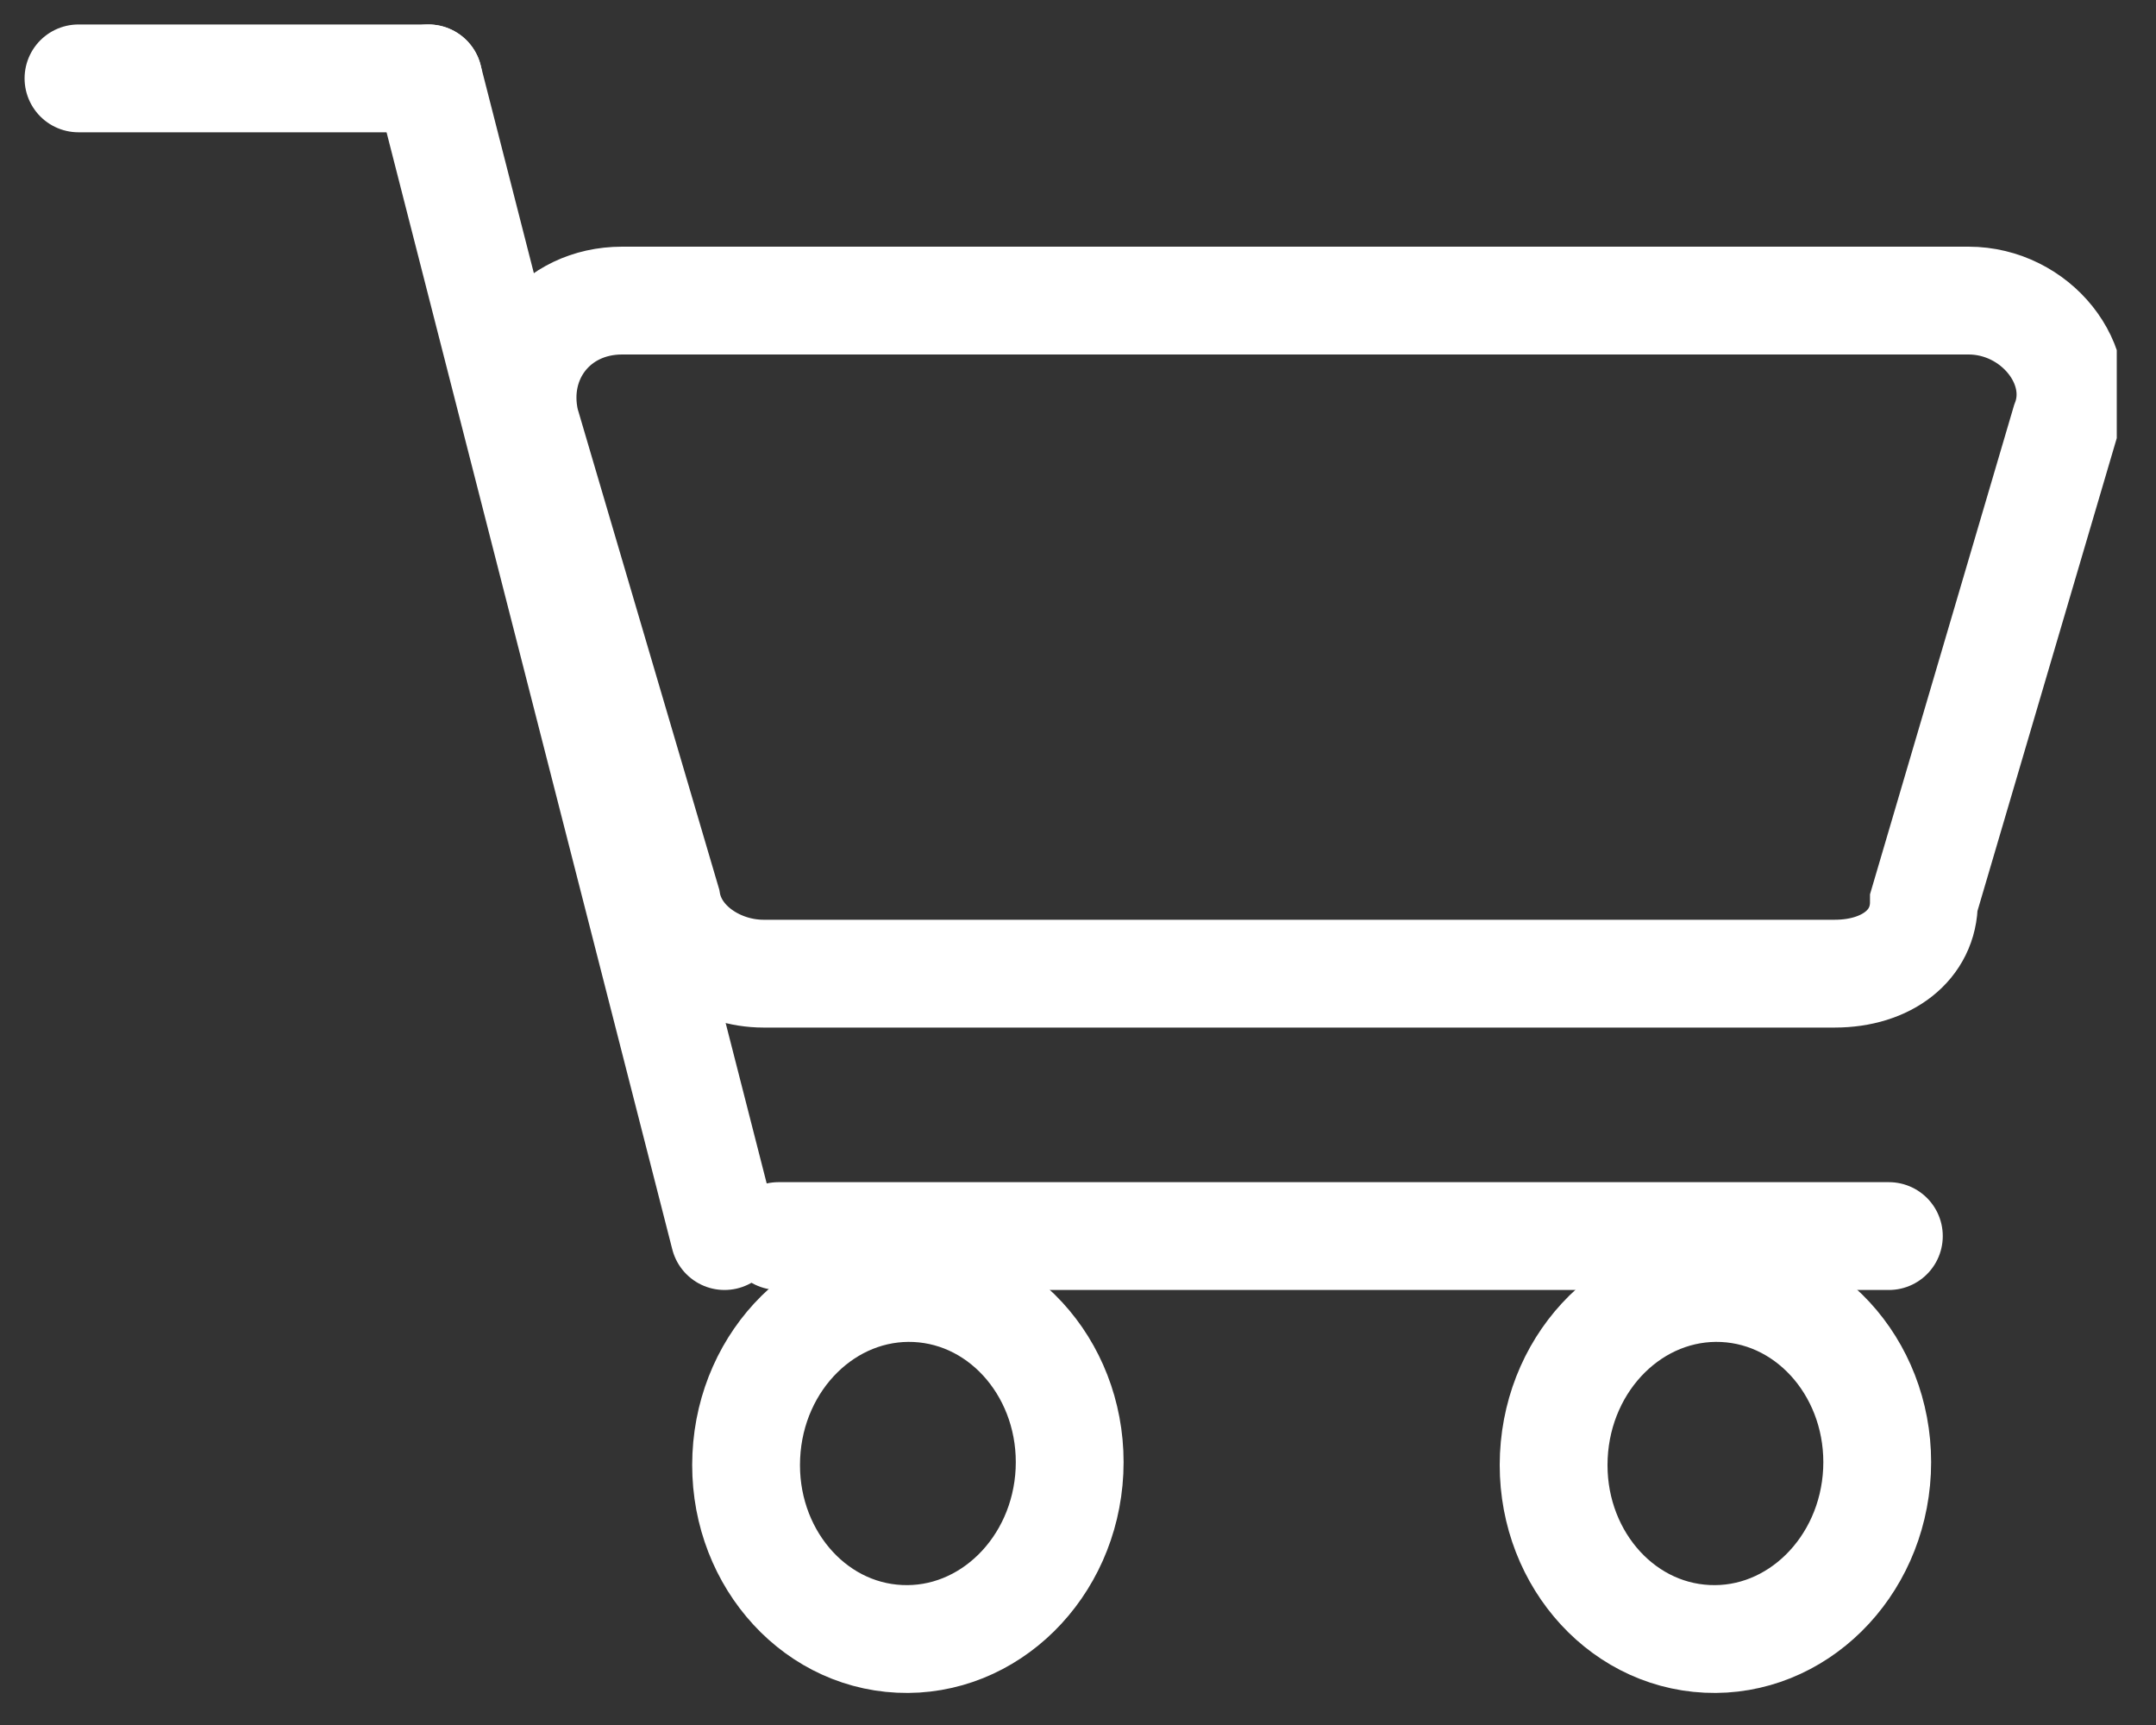
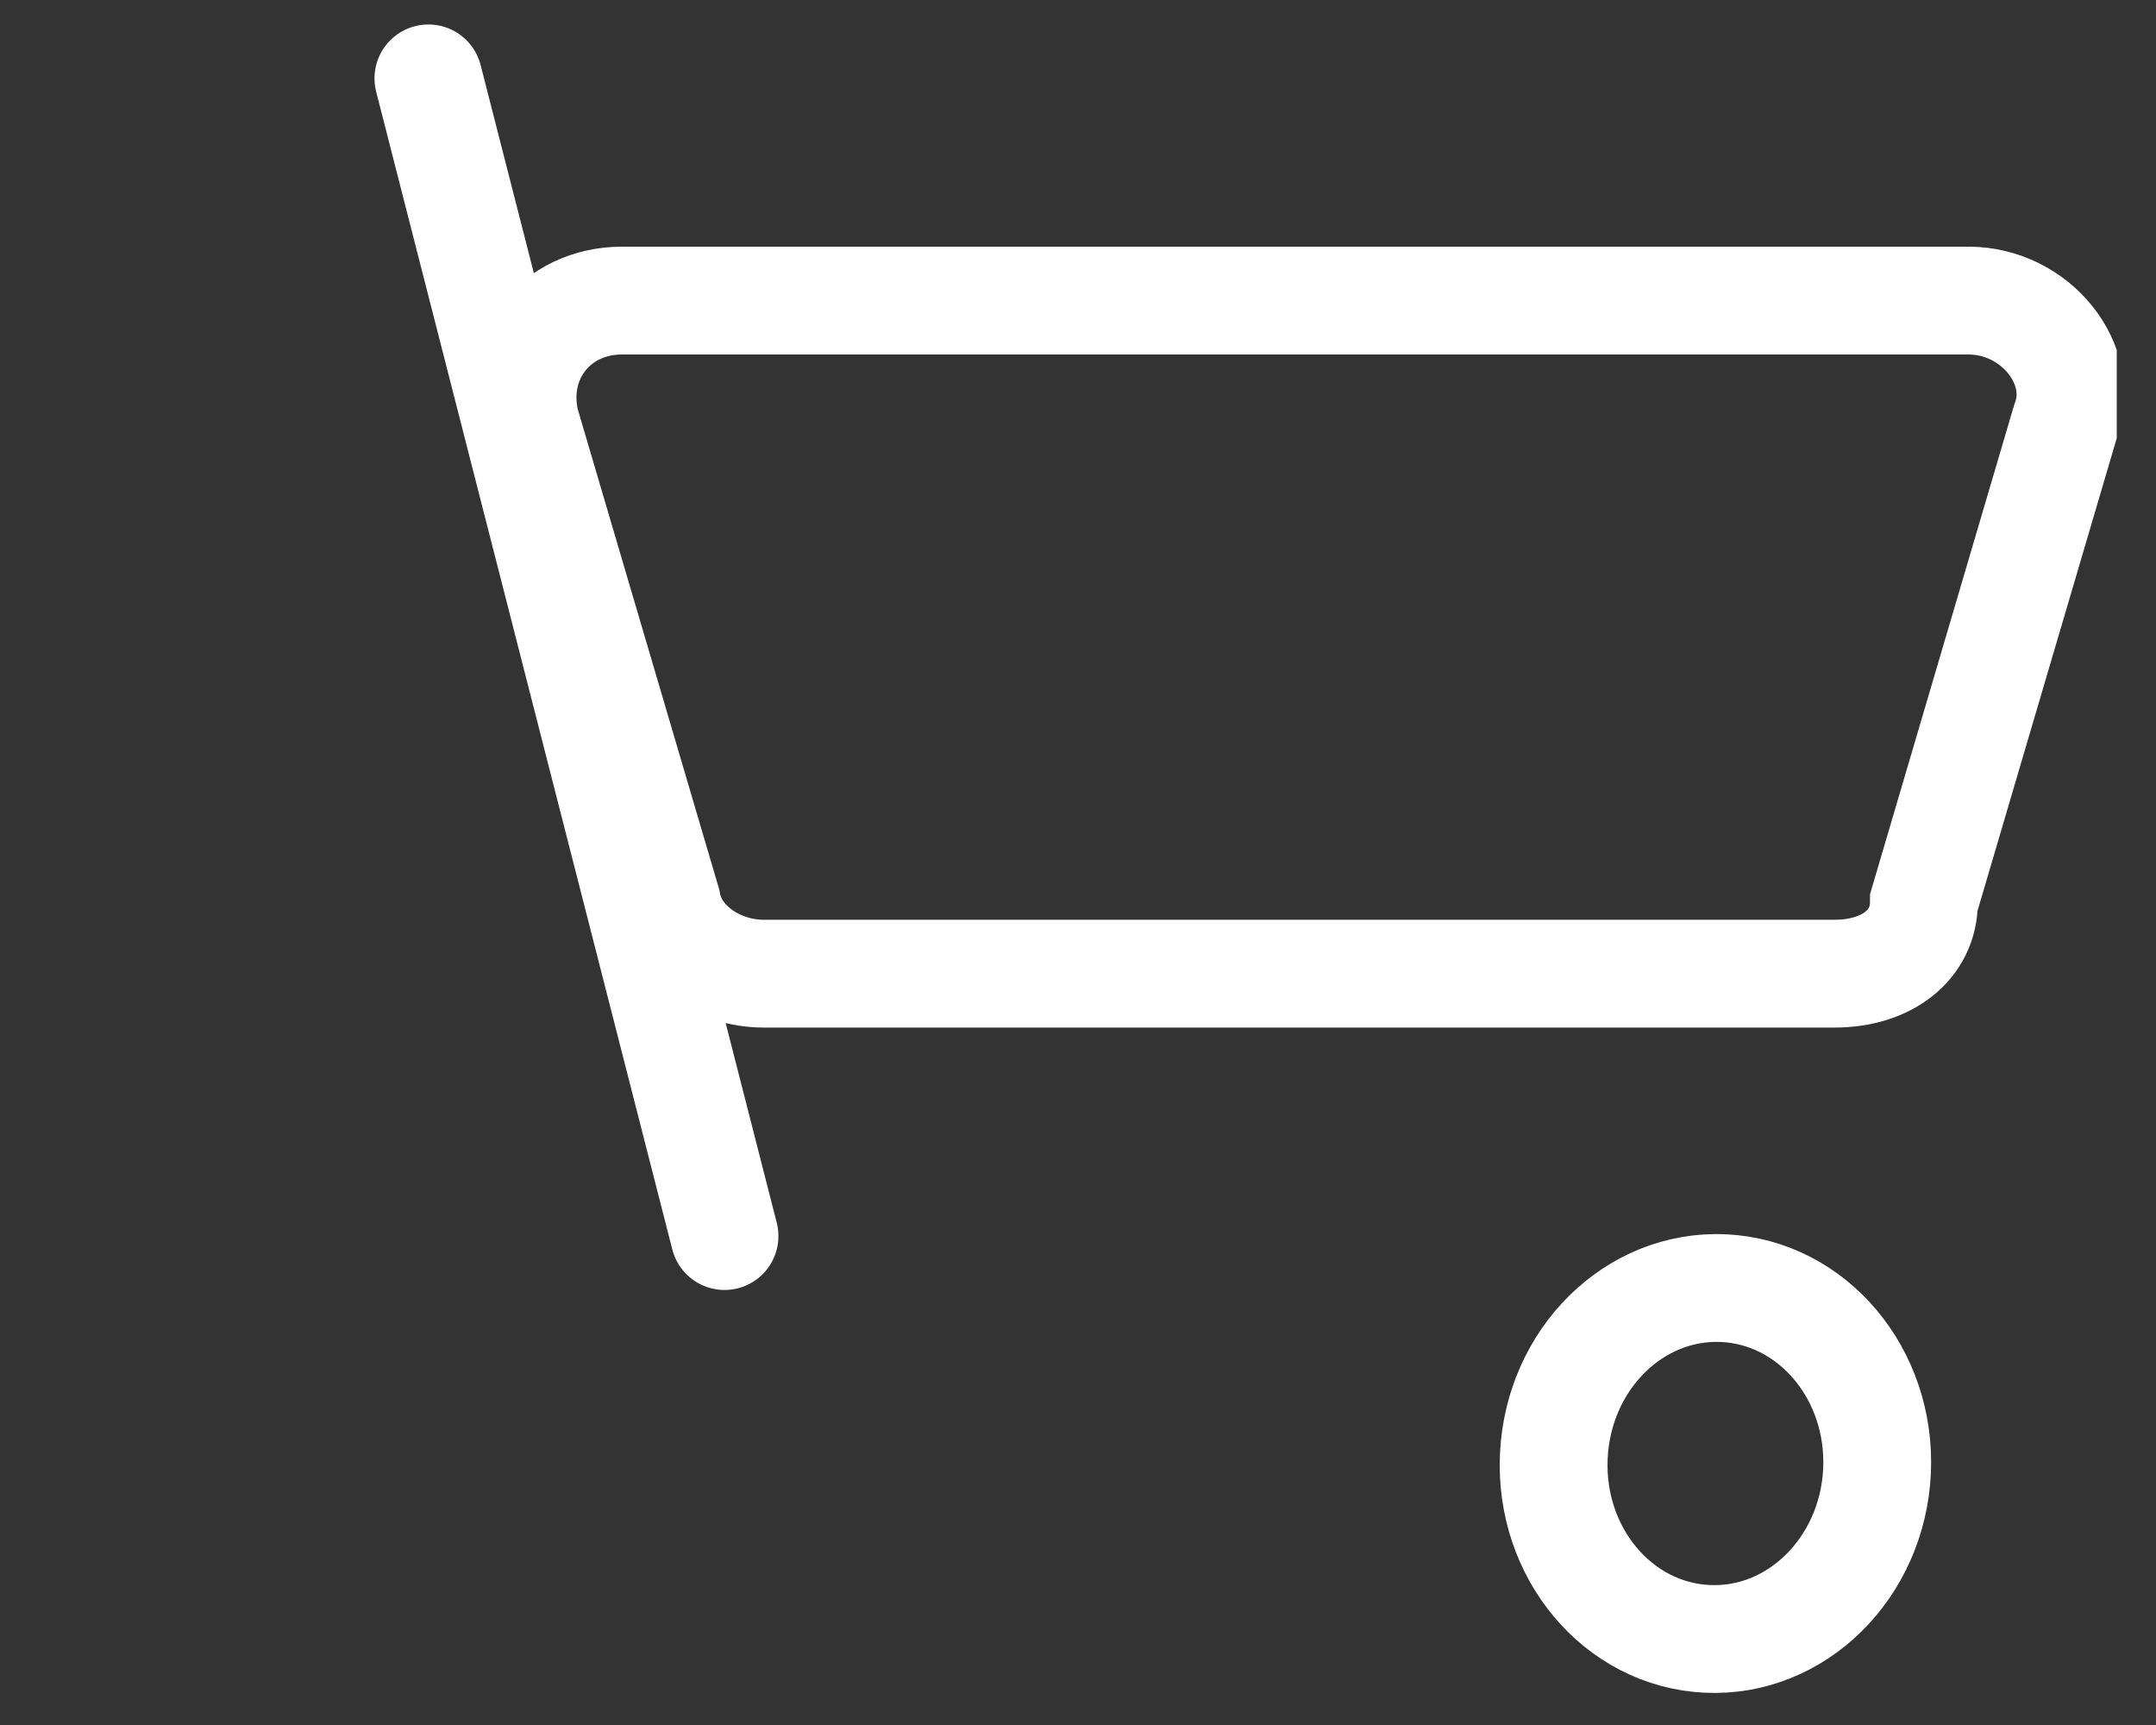
<svg xmlns="http://www.w3.org/2000/svg" width="20" height="16" viewBox="0 0 20 16" fill="none">
  <rect x="0" y="0" width="20" height="16" fill="#333333" stroke="none" />
  <g id="4105931-add-to-cart-buy-cart-sell-shop-shopping-cart_113919 2" clip-path="url(#clip0_2905_8746)">
    <g id="Group 1083">
-       <path id="Vector" d="M0.728 0.727H3.974" stroke="white" stroke-miterlimit="10" stroke-linecap="round" />
      <path id="Vector_2" d="M3.974 0.727L6.721 11.465" stroke="white" stroke-miterlimit="10" stroke-linecap="round" />
-       <path id="Vector_3" d="M7.221 11.465H17.522" stroke="white" stroke-miterlimit="10" stroke-linecap="round" />
-       <path id="Vector_4" d="M8.344 15.201C9.172 15.241 9.878 14.544 9.921 13.646C9.963 12.748 9.327 11.988 8.499 11.948C7.671 11.909 6.965 12.605 6.923 13.504C6.88 14.402 7.517 15.162 8.344 15.201Z" stroke="white" stroke-miterlimit="10" stroke-linecap="round" />
      <path id="Vector_5" d="M15.836 15.201C16.663 15.241 17.369 14.544 17.412 13.646C17.454 12.748 16.818 11.988 15.99 11.948C15.162 11.909 14.457 12.605 14.414 13.504C14.371 14.402 15.008 15.162 15.836 15.201Z" stroke="white" stroke-miterlimit="10" stroke-linecap="round" />
      <path id="Vector_6" d="M17.019 9.031H7.082C6.668 9.031 6.254 8.765 6.185 8.367L4.874 3.917C4.736 3.319 5.15 2.788 5.771 2.788H18.261C18.882 2.788 19.365 3.385 19.158 3.917L17.847 8.367C17.847 8.765 17.502 9.031 17.019 9.031Z" stroke="white" stroke-miterlimit="10" stroke-linecap="round" />
    </g>
  </g>
  <defs>
    <clipPath id="clip0_2905_8746">
      <rect width="19.636" height="16" fill="white" />
    </clipPath>
  </defs>
</svg>